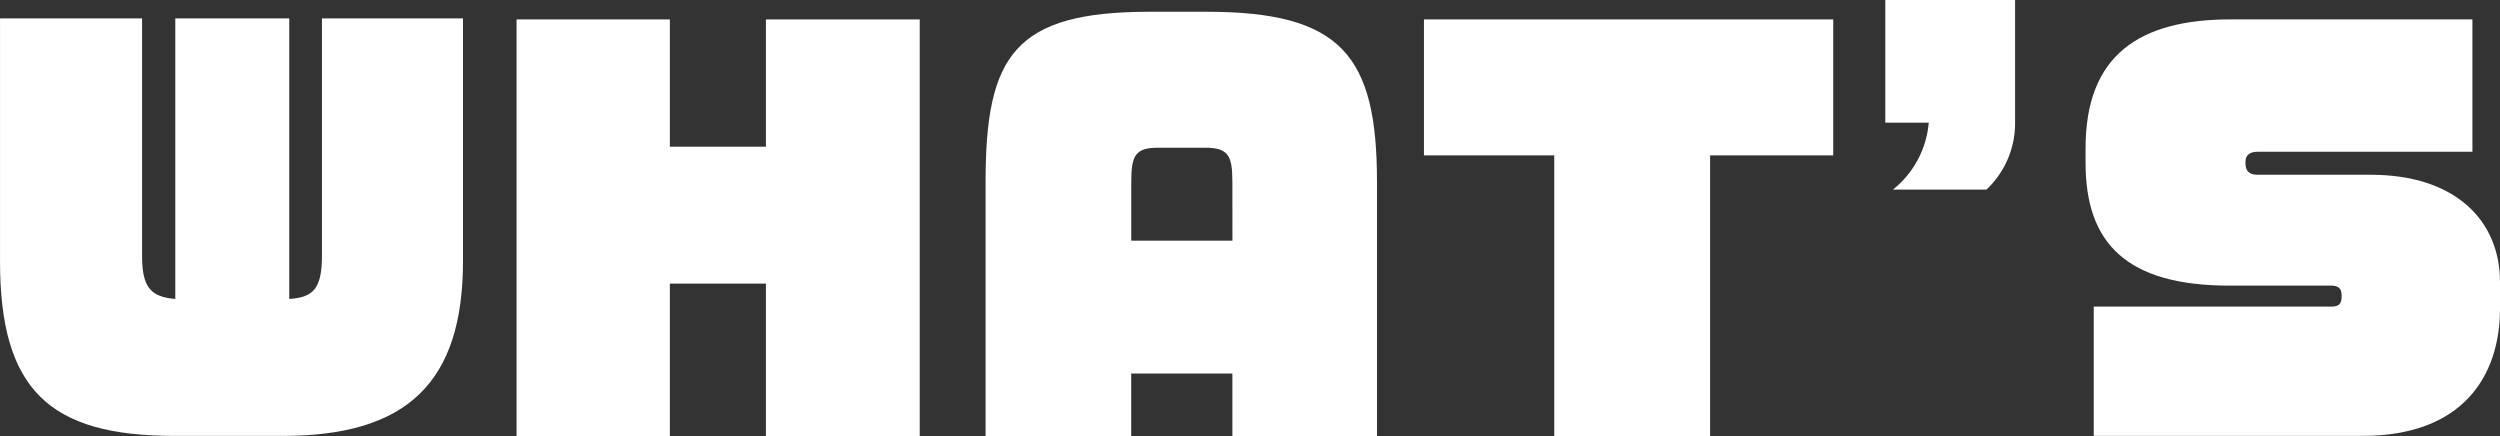
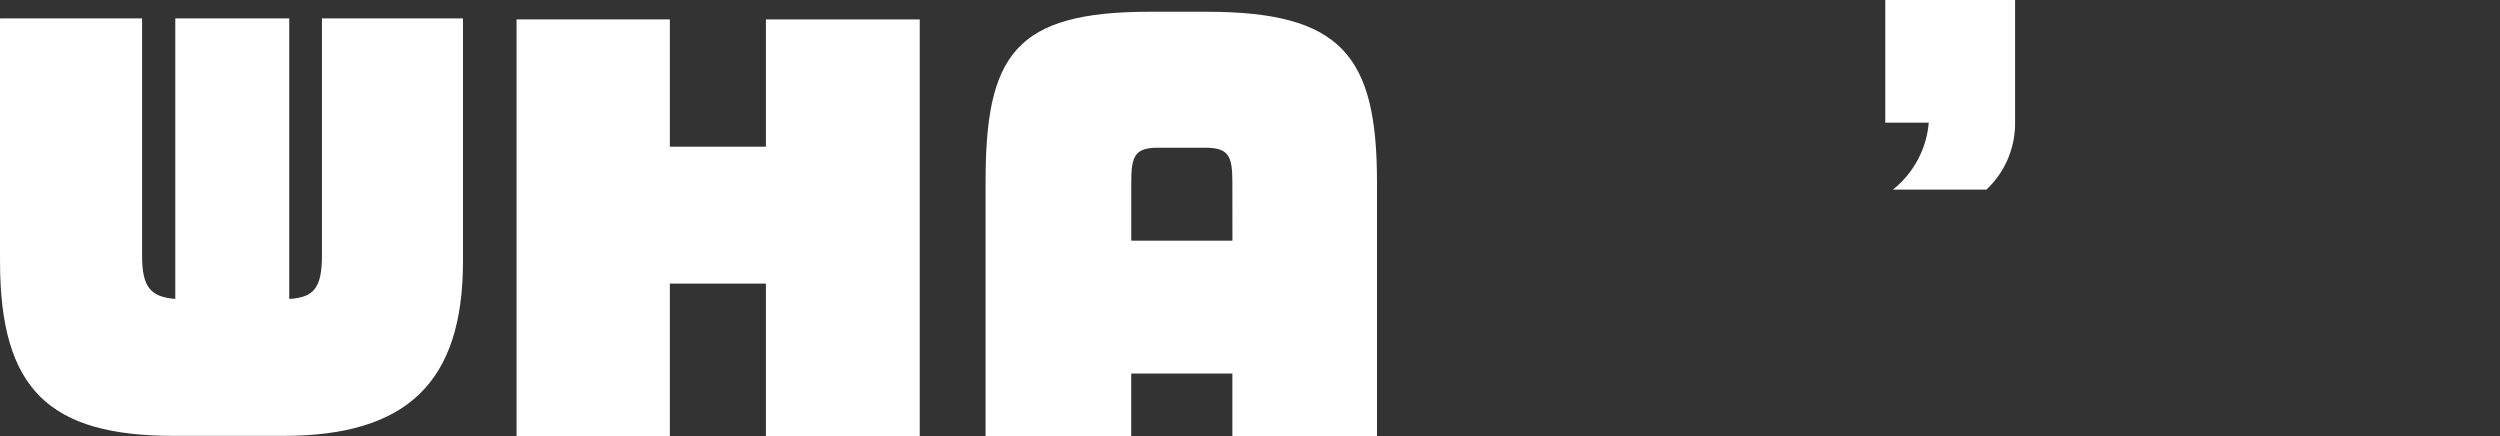
<svg xmlns="http://www.w3.org/2000/svg" width="107.648" height="18.791" viewBox="0 0 107.648 18.791">
  <rect x="0" y="0" width="107.648" height="18.791" fill="#333333" stroke="none" />
  <g transform="translate(-614.512 -42.983)">
    <g style="isolation:isolate">
      <path d="M626.7,61.752h-4.687c-5.369,0-7.5-1.98-7.5-7.524V43.775h6.117v10.21c0,1.321.329,1.783,1.43,1.87V43.775h4.907v12.08c1.034-.066,1.408-.44,1.408-1.87V43.775h6.073V54.228C634.447,59.442,632.048,61.752,626.7,61.752Z" fill="#fff" />
      <path d="M647.492,61.774V55.195h-4.137v6.579h-6.6V43.819h6.6V49.3h4.137v-5.48h6.623V61.774Z" fill="#fff" />
      <path d="M667.577,61.774V59.067h-4.356v2.707H656.95V50.816c0-5.456,1.254-7.327,7.063-7.327h2.442c5.809,0,7.349,1.871,7.349,7.327V61.774Zm0-10.958c0-1.143-.176-1.473-1.188-1.473h-2c-.991,0-1.166.33-1.166,1.473v2.531h4.356Z" fill="#fff" />
-       <path d="M688.147,49.673v12.1h-6.71v-12.1h-5.611V43.819H693.45v5.854Z" fill="#fff" />
      <path d="M700.048,51.146h-4.027a4.125,4.125,0,0,0,1.541-2.881h-1.871V42.983h5.589v5.282A3.917,3.917,0,0,1,700.048,51.146Z" fill="#fff" />
-       <path d="M716.241,61.752H704.667V56.186H714.9c.33,0,.44-.132.44-.418V55.7c0-.307-.154-.418-.44-.418H710.52c-4.444,0-6.205-1.826-6.205-5.28v-.639c0-4,2.31-5.545,6.249-5.545h10.408v5.7h-9.264c-.352,0-.506.175-.506.418v.087c0,.265.11.485.506.485h4.885c3.653,0,5.567,1.98,5.567,4.62v1.144C722.16,59.2,720.532,61.752,716.241,61.752Z" fill="#fff" />
    </g>
  </g>
</svg>